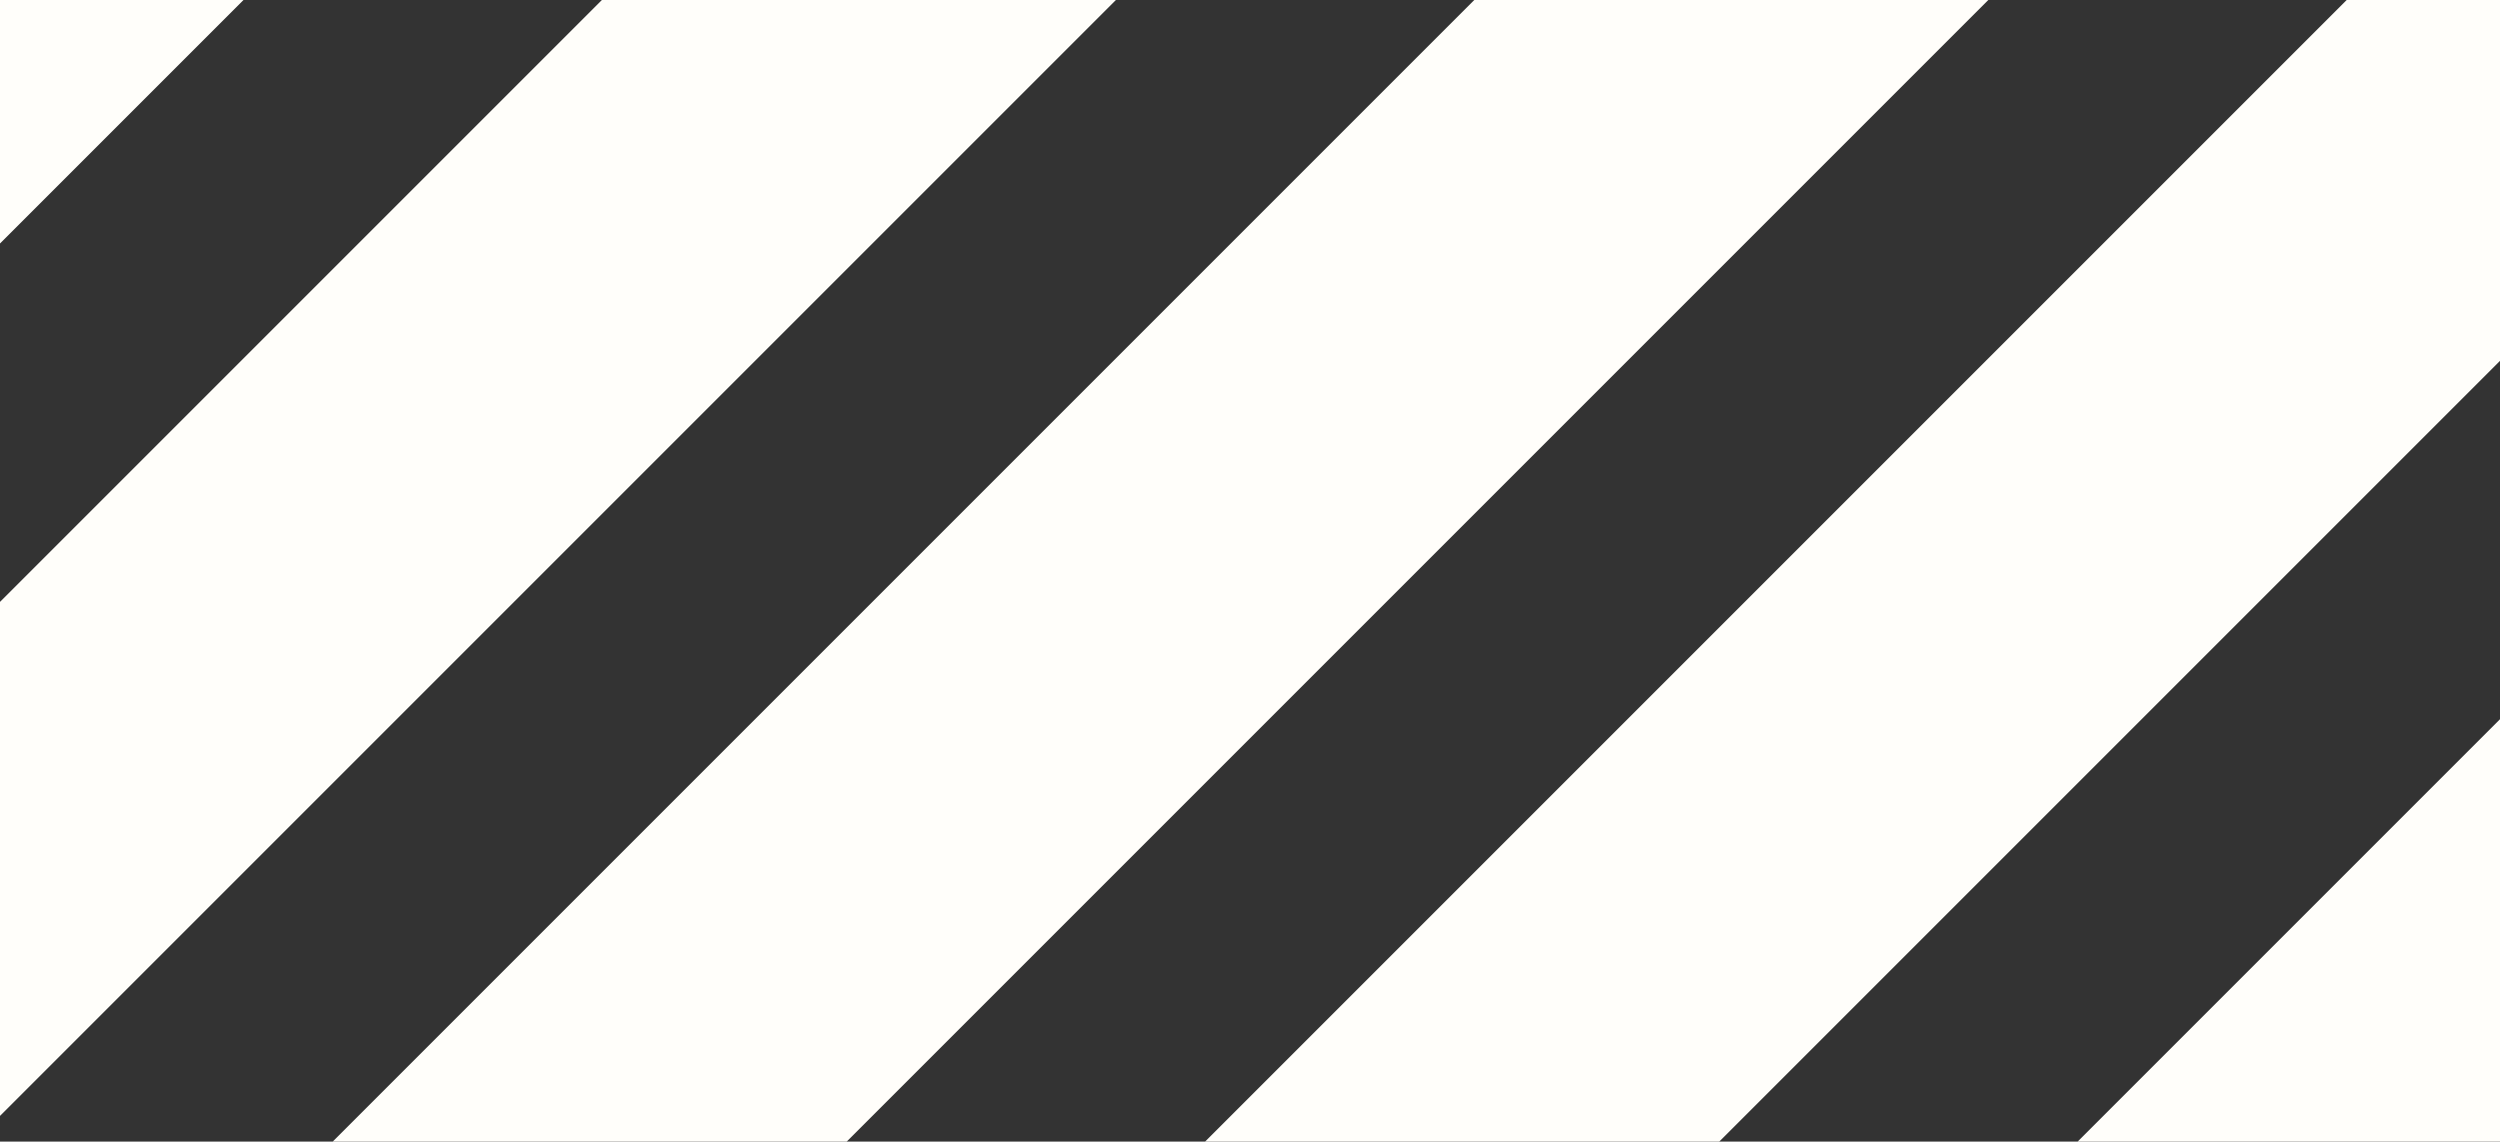
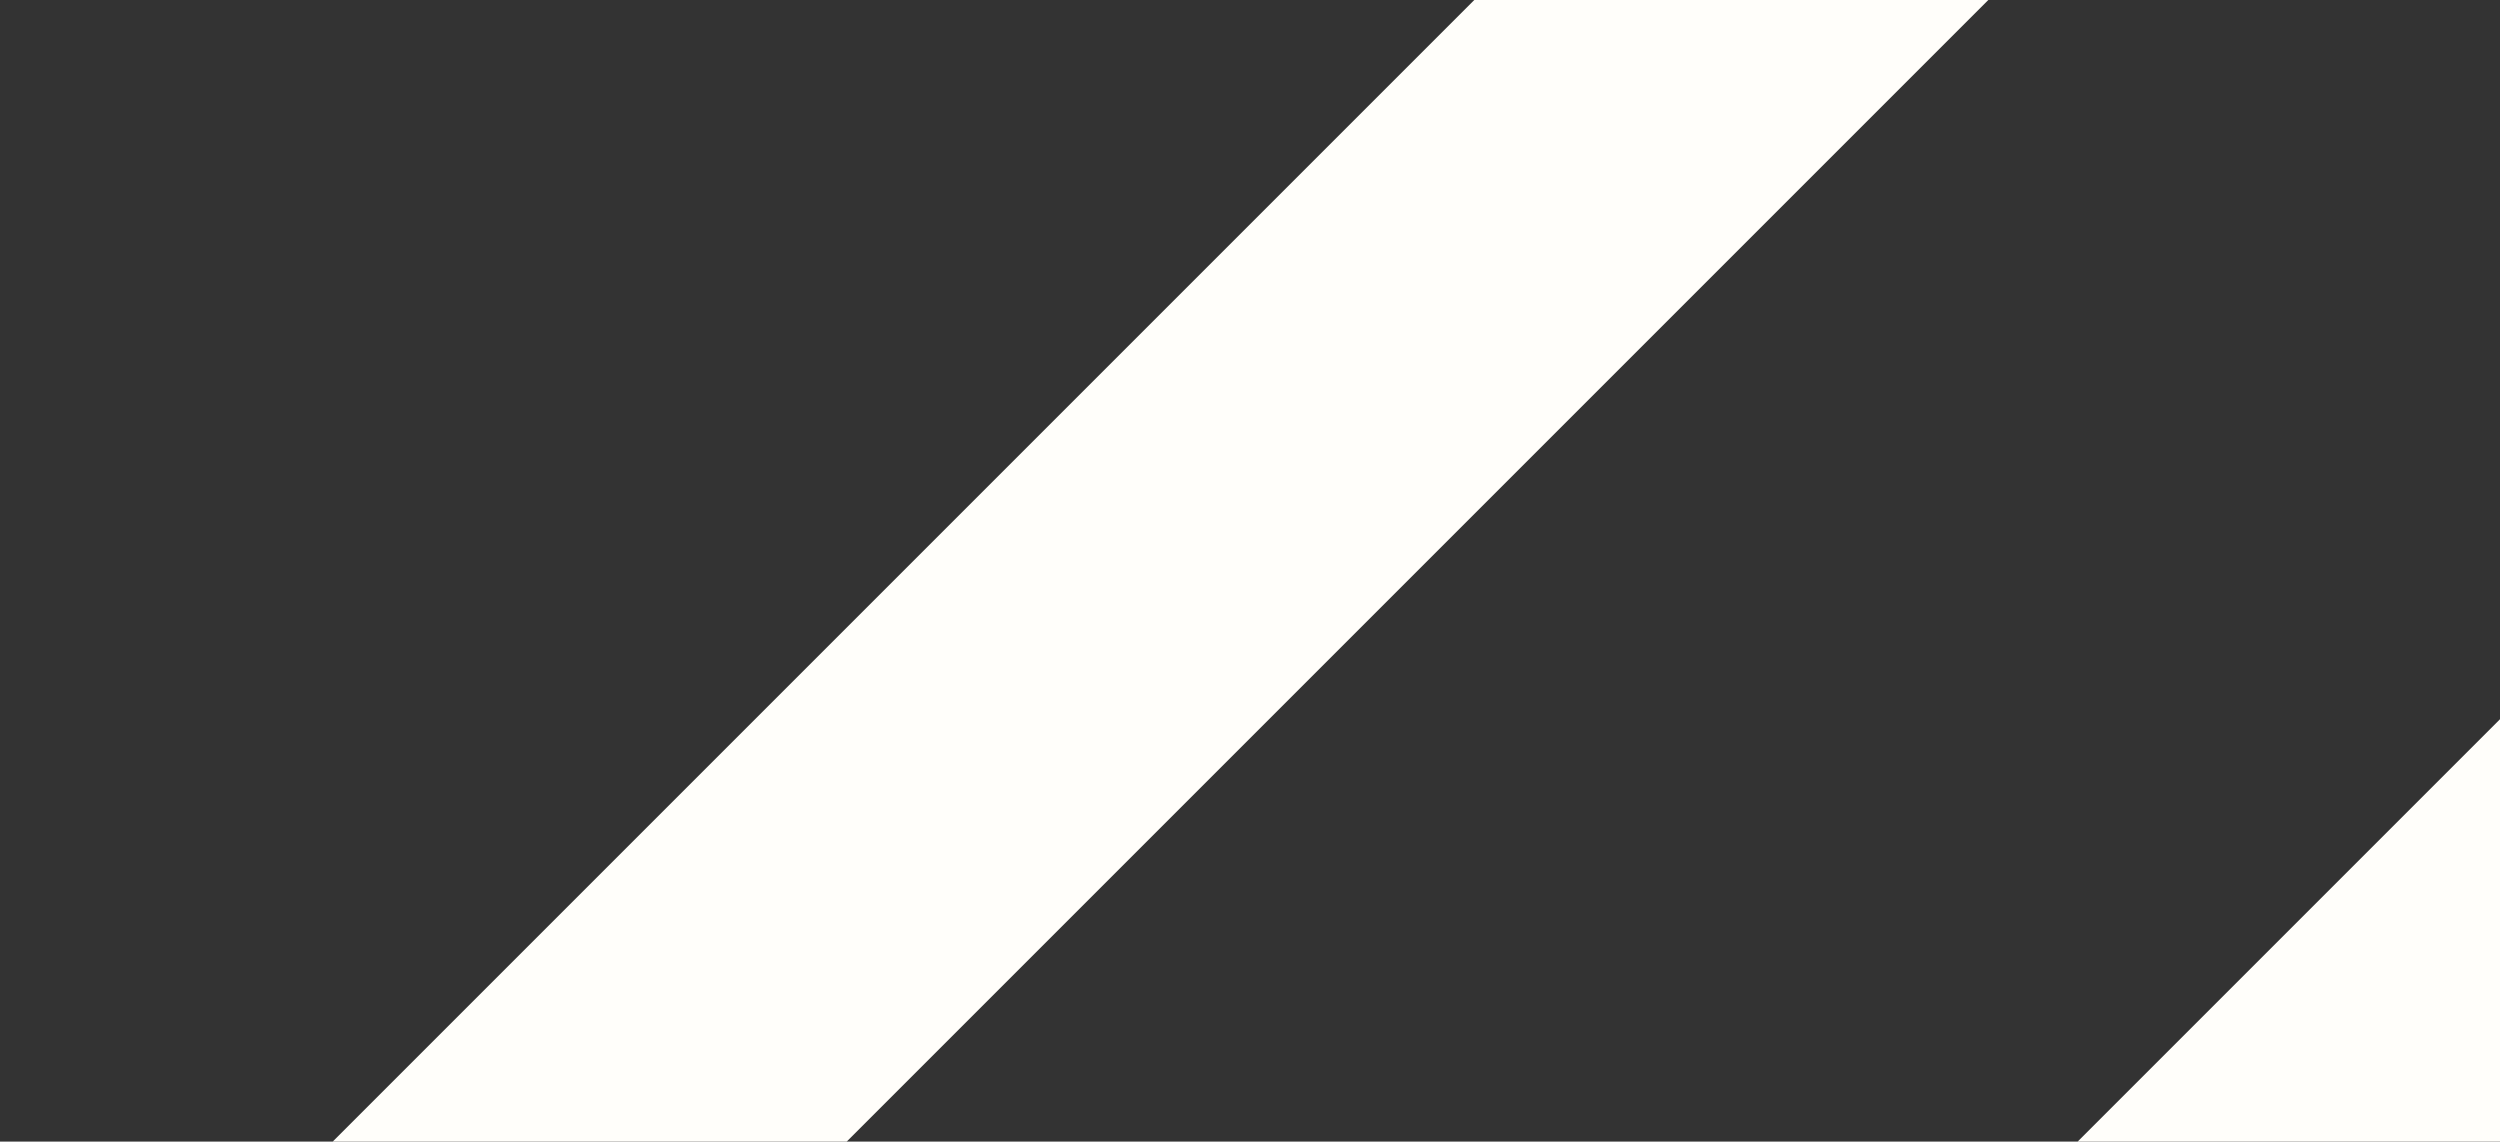
<svg xmlns="http://www.w3.org/2000/svg" viewBox="0 0 173 79">
  <rect x="0" y="0" width="173" height="79" fill="#333333" stroke="none" />
  <defs>
    <style>.cls-1{fill:#fffefa;}</style>
  </defs>
  <g id="Layer_2" data-name="Layer 2">
    <g id="Layer_1-2" data-name="Layer 1">
-       <polygon class="cls-1" points="0 16.85 16.85 0 0 0 0 16.85" />
-       <polygon class="cls-1" points="0 77.22 77.22 0 41.65 0 0 41.65 0 77.22" />
      <polygon class="cls-1" points="102.02 0 23.02 79 58.59 79 137.59 0 102.02 0" />
-       <polygon class="cls-1" points="162.39 0 83.39 79 118.97 79 173 24.97 173 0 162.39 0" />
      <polygon class="cls-1" points="173 79 173 49.77 143.77 79 173 79" />
    </g>
  </g>
</svg>